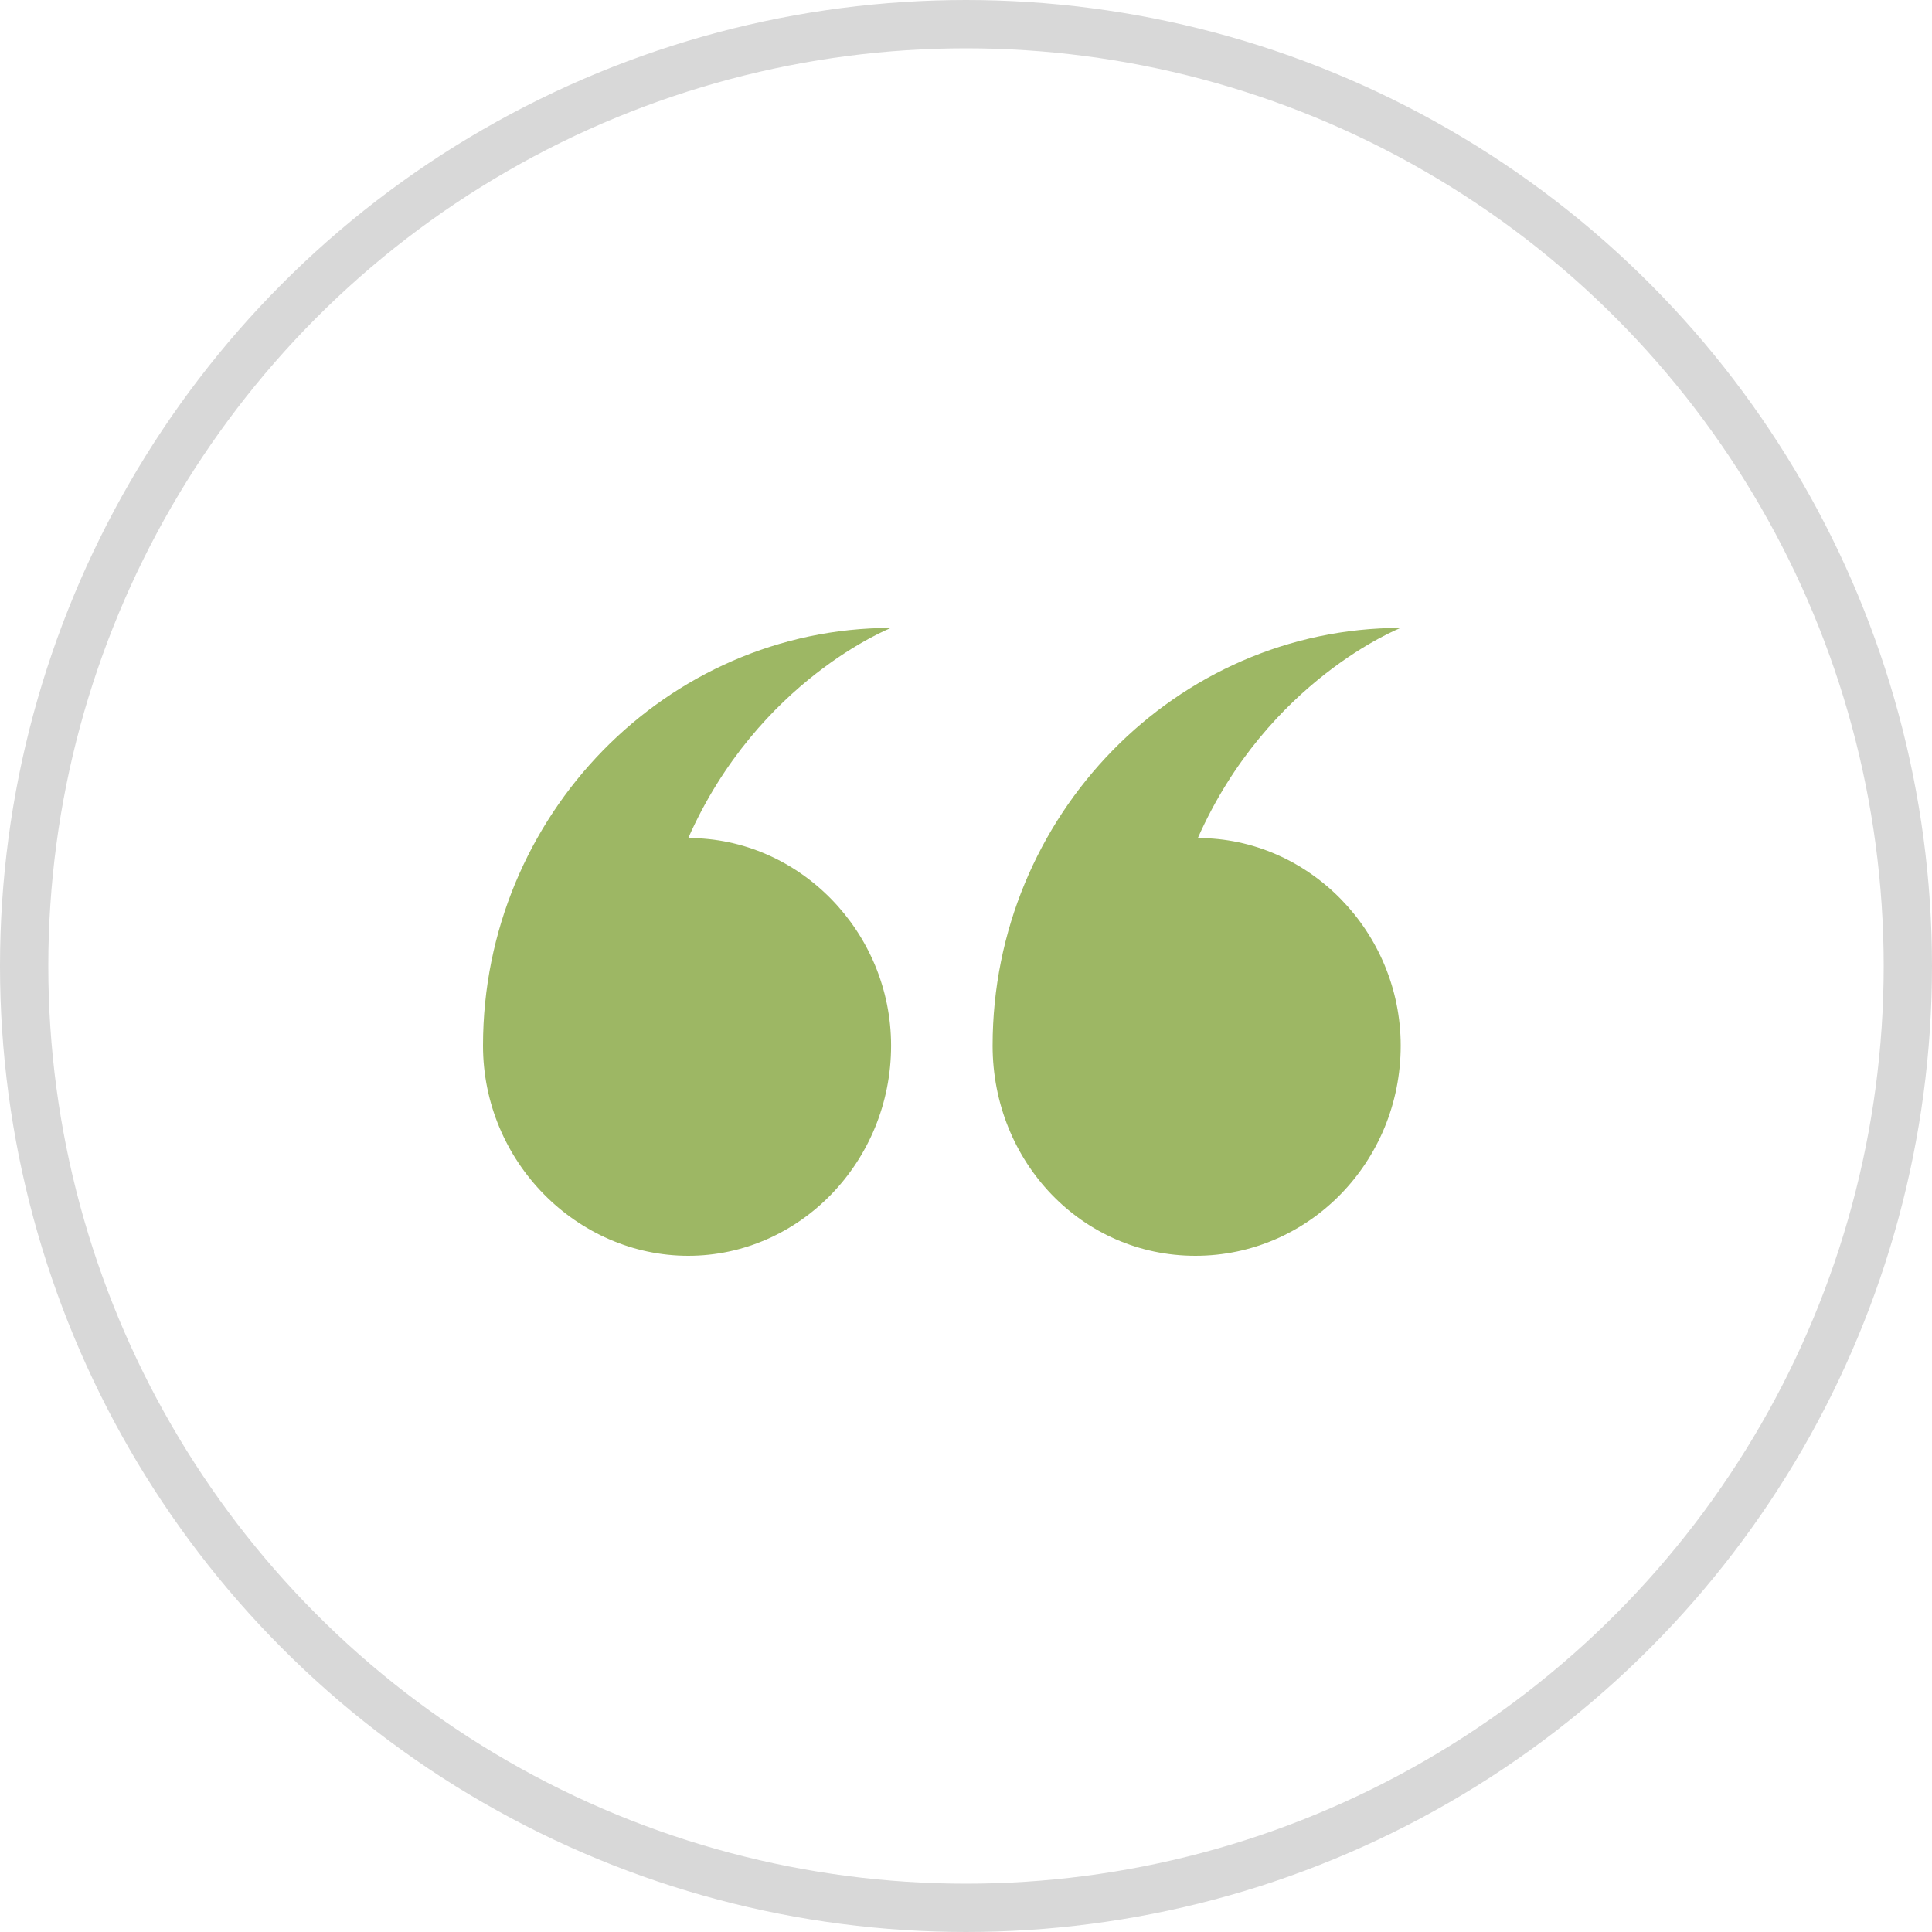
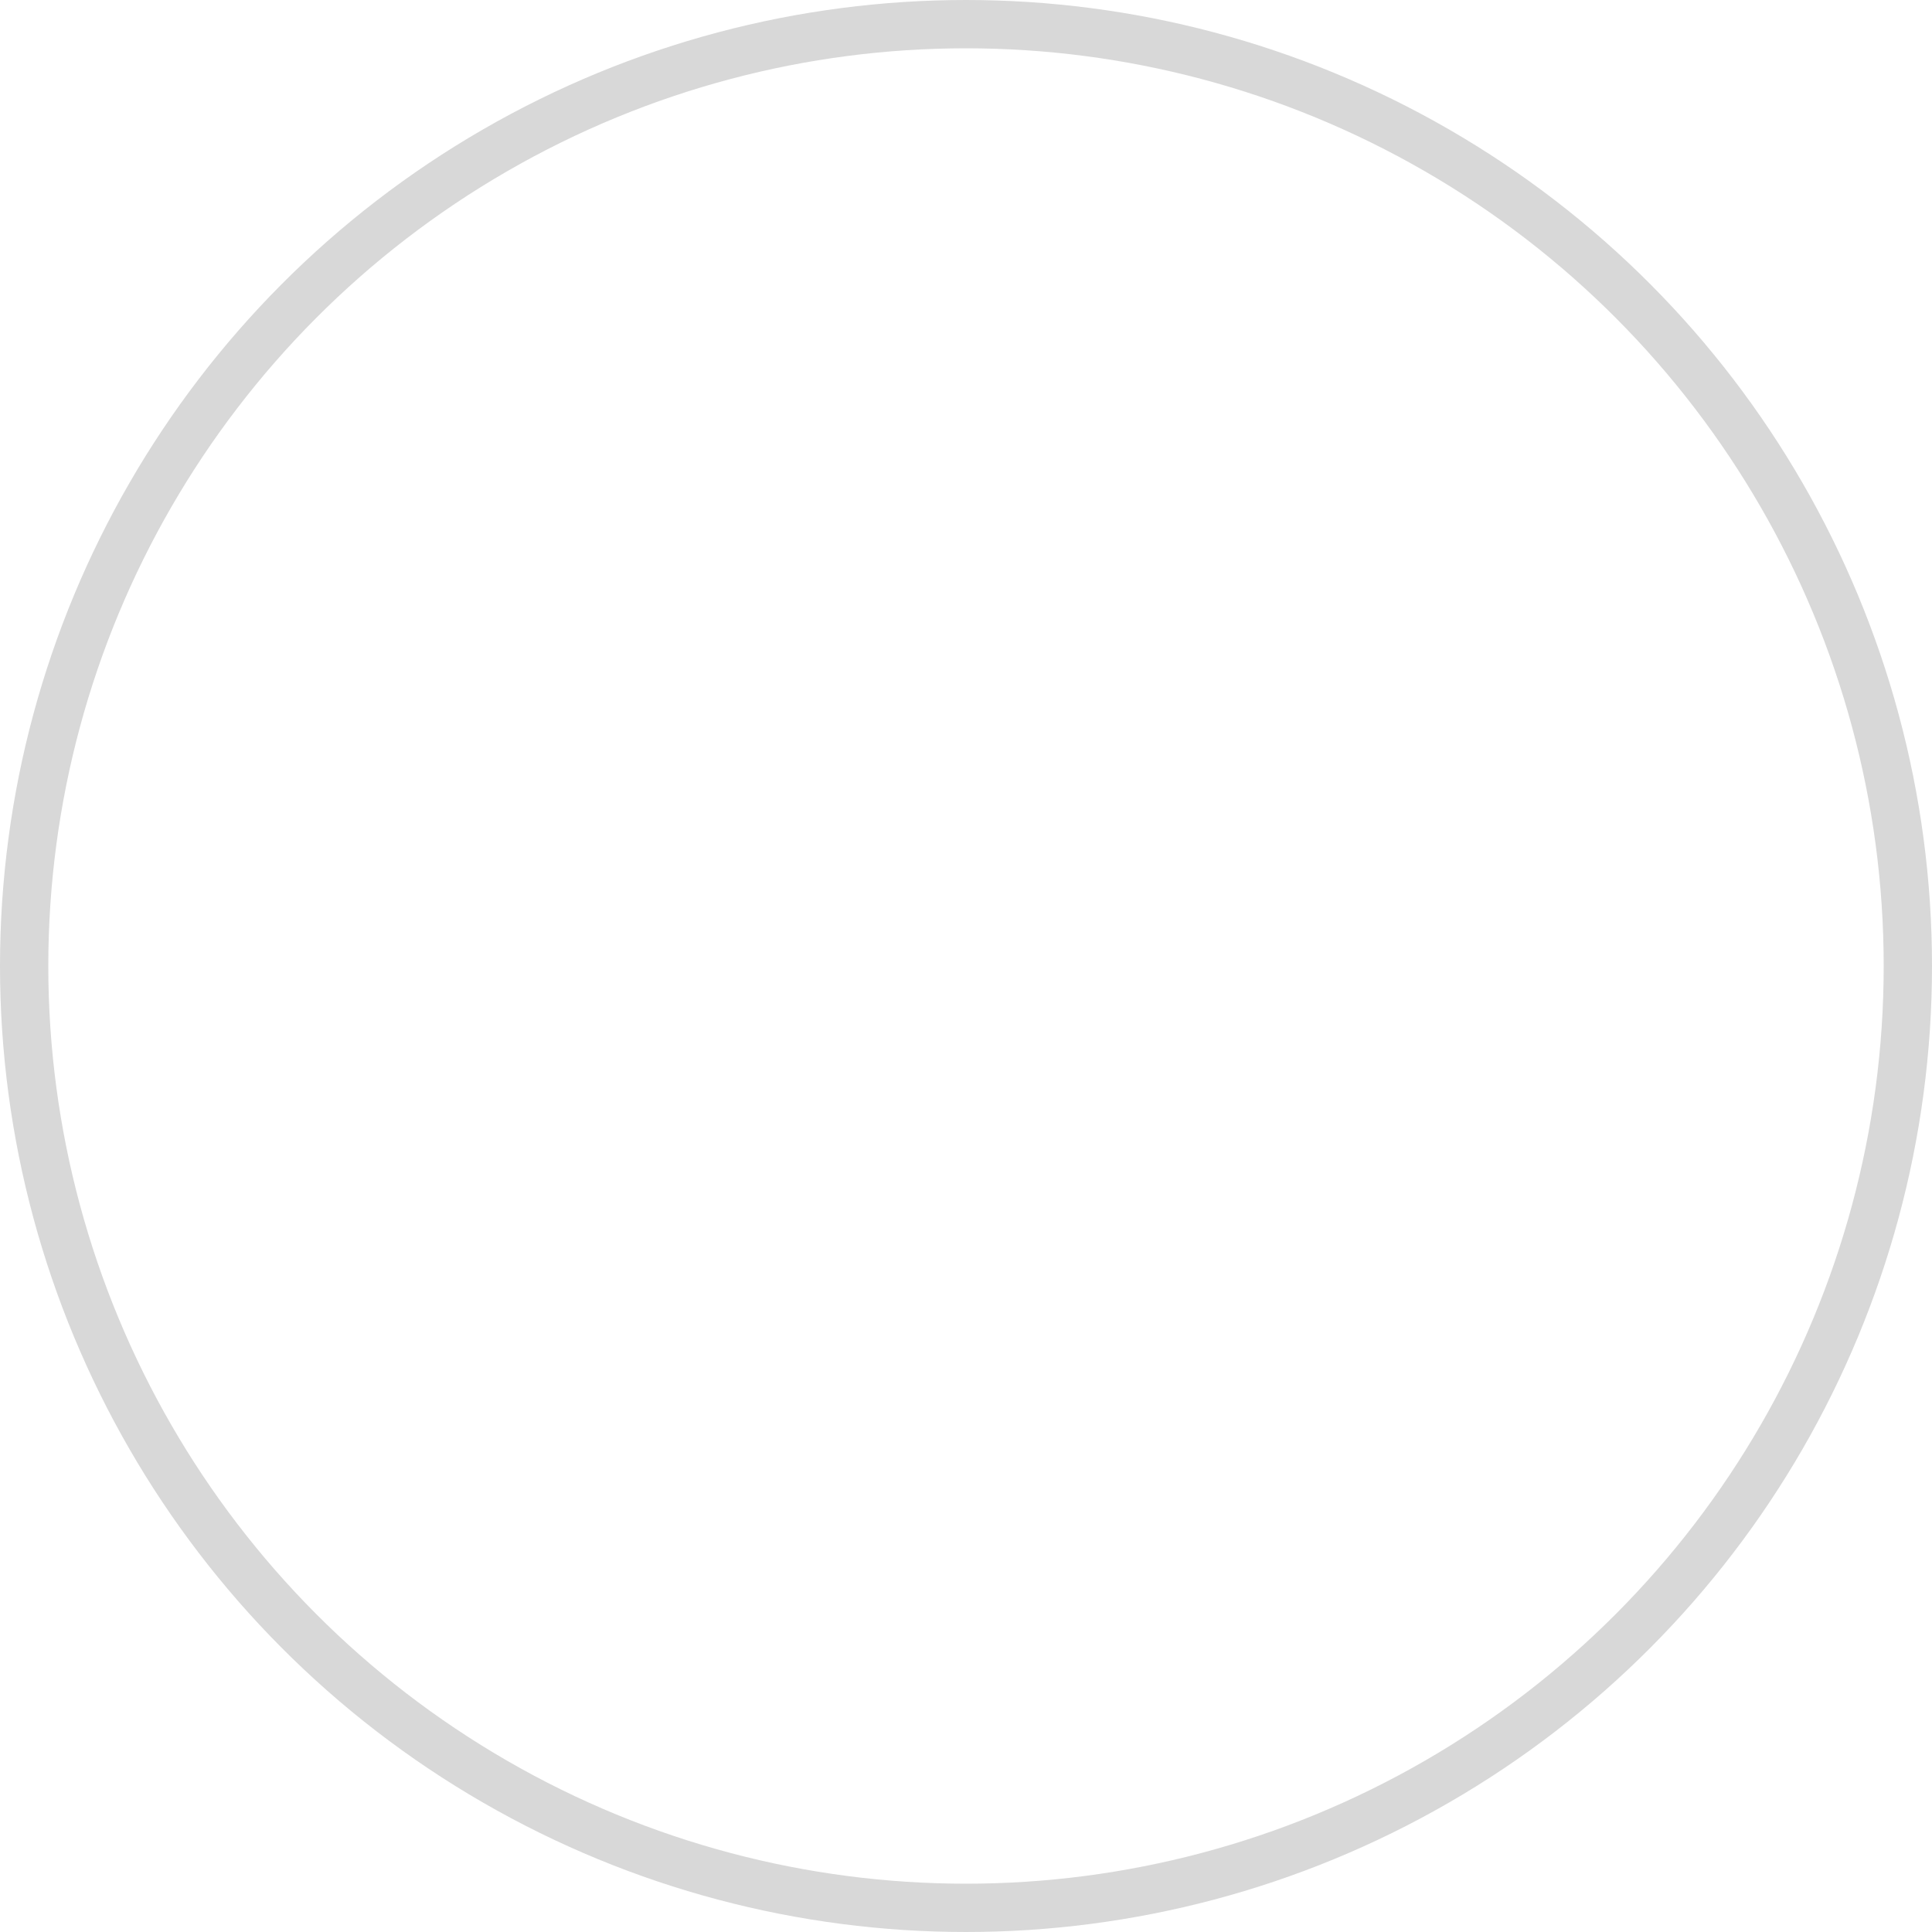
<svg xmlns="http://www.w3.org/2000/svg" width="40" height="40" viewBox="0 0 40 40" fill="none">
  <circle cx="20" cy="20" r="19.5" stroke="#D8D8D8" />
-   <path fill-rule="evenodd" clip-rule="evenodd" d="M29 21.649C29 24.055 27.099 26 24.75 26C22.4 26 20.551 24.055 20.551 21.649C20.551 16.889 24.352 13 29 13C29 13 26.25 14.076 24.8 17.351C27.099 17.349 29 19.294 29 21.649L29 21.649ZM18.449 21.649C18.449 24.055 16.549 26 14.25 26C11.949 26 10 24.055 10 21.649C10 16.889 13.801 13 18.449 13C18.449 13 15.699 14.076 14.25 17.351C16.549 17.349 18.449 19.294 18.449 21.649L18.449 21.649Z" fill="#9DB764" />
</svg>